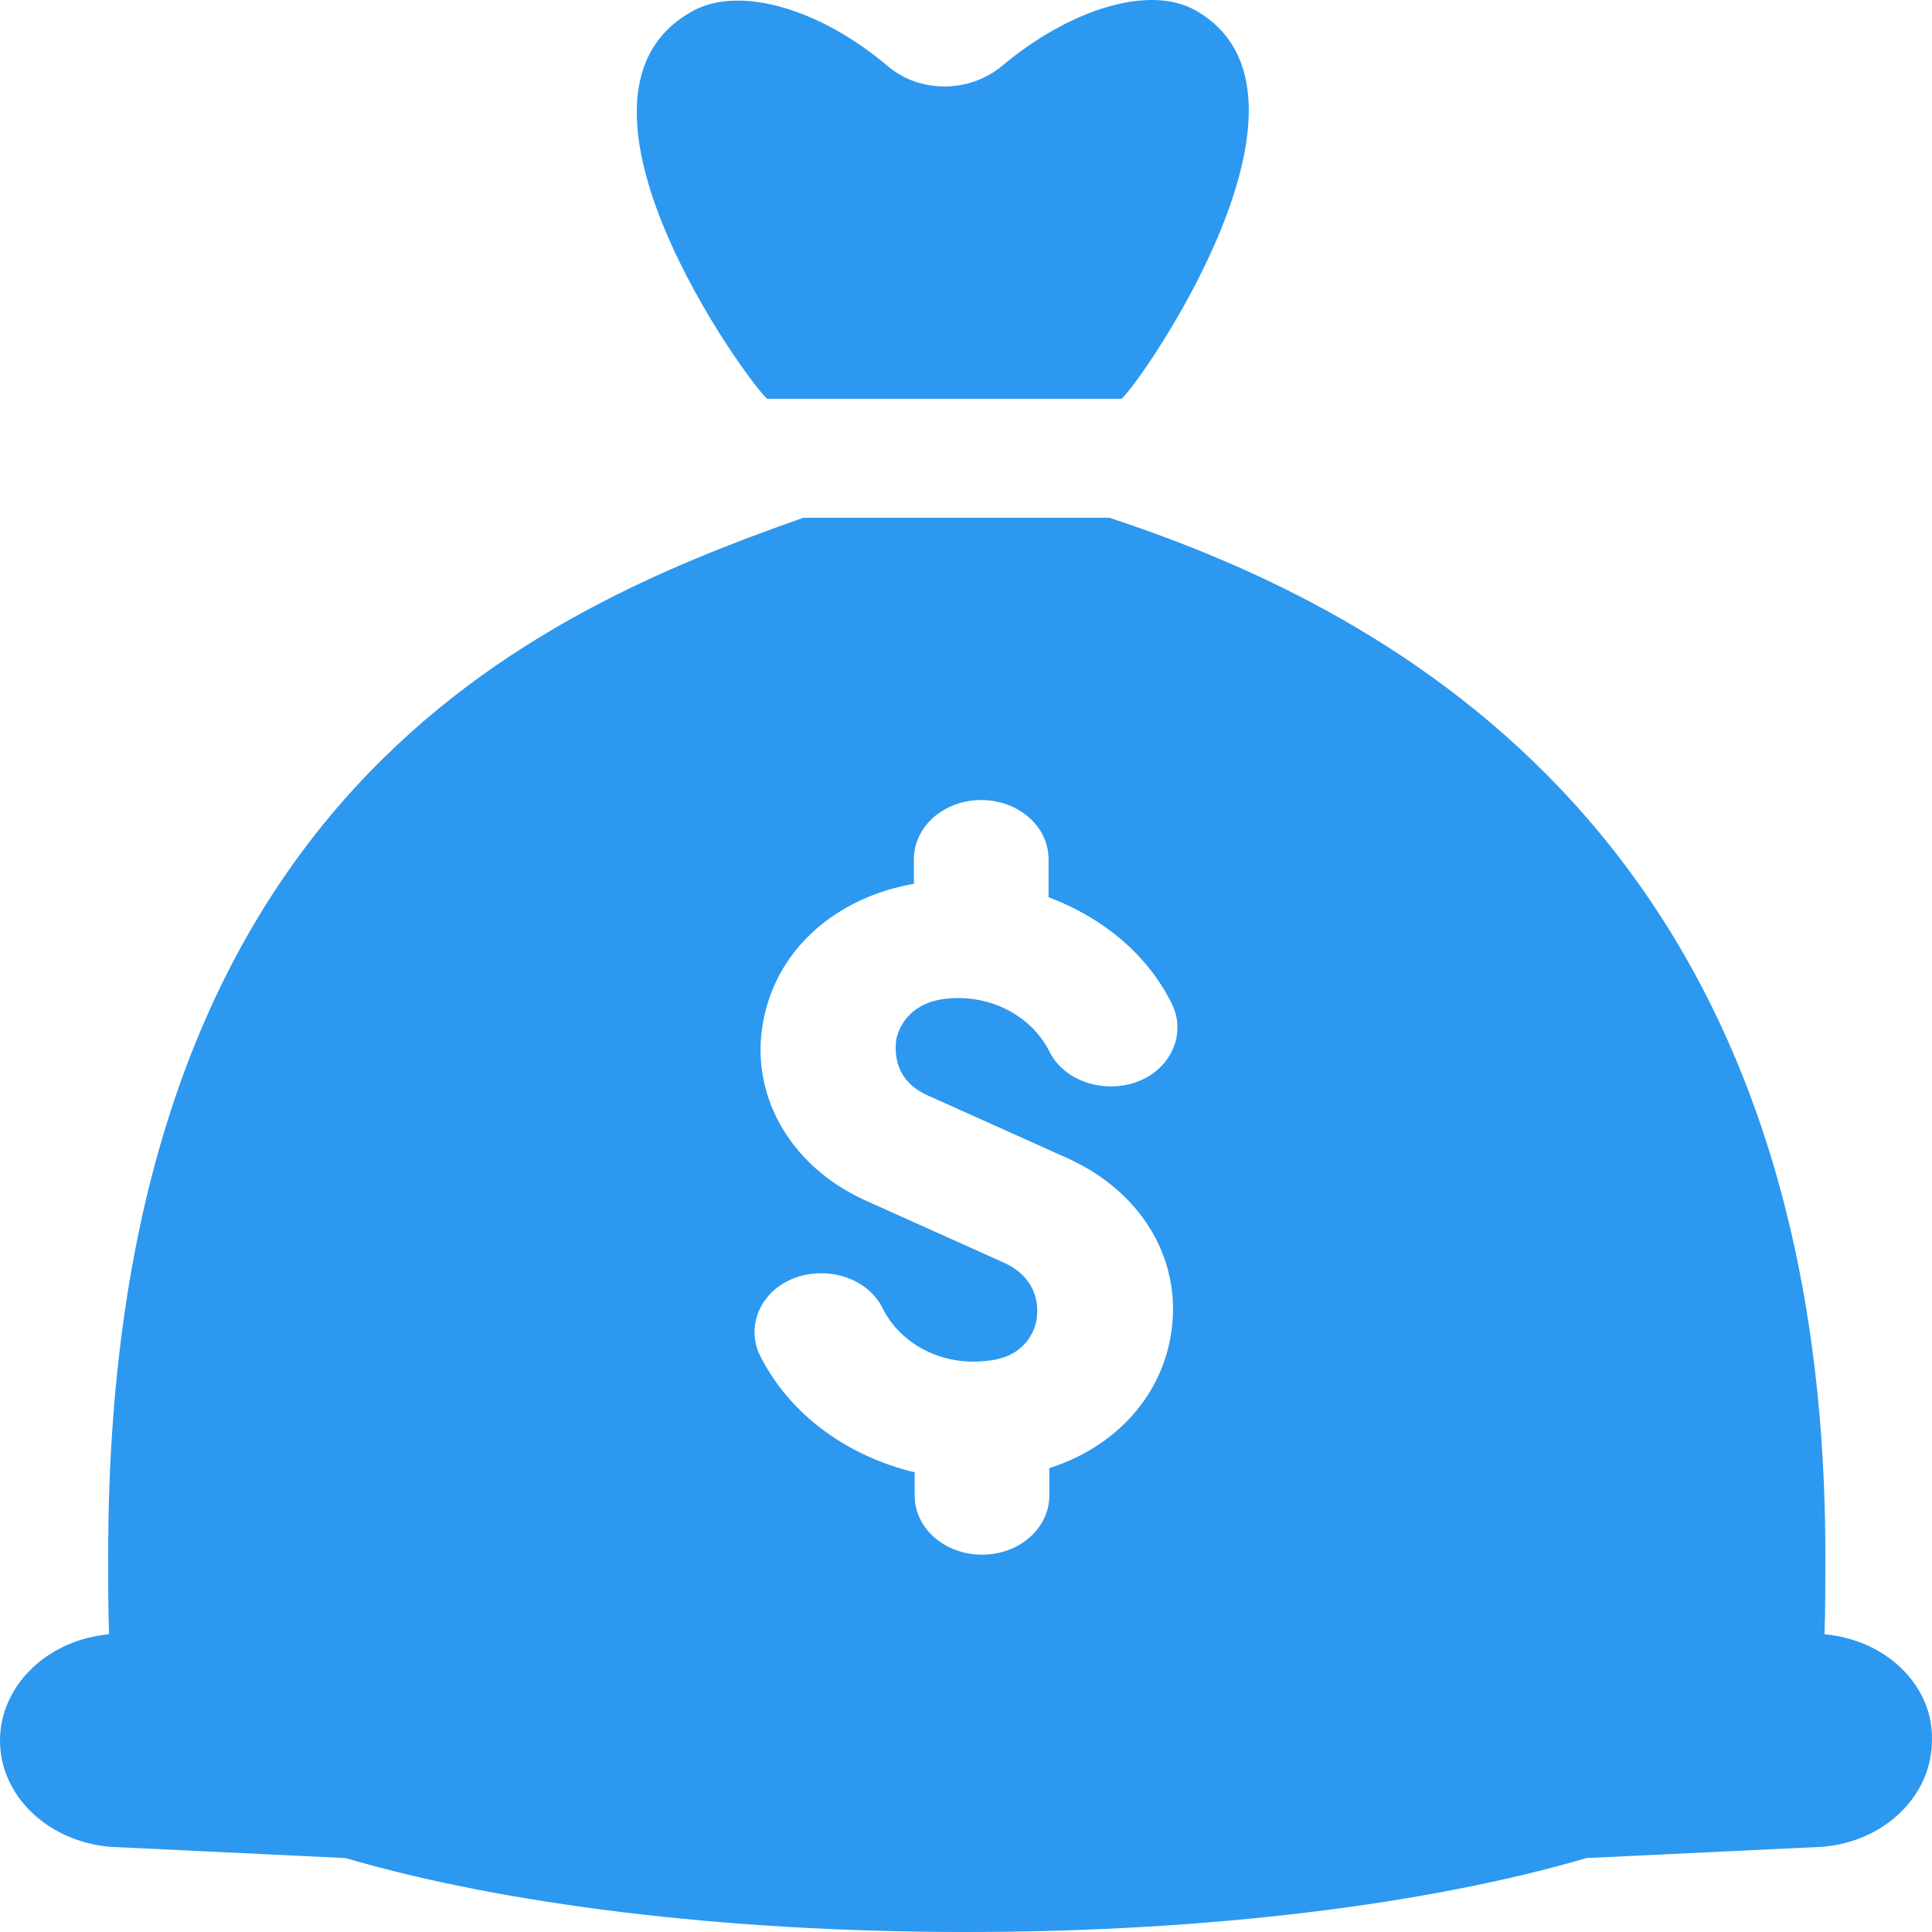
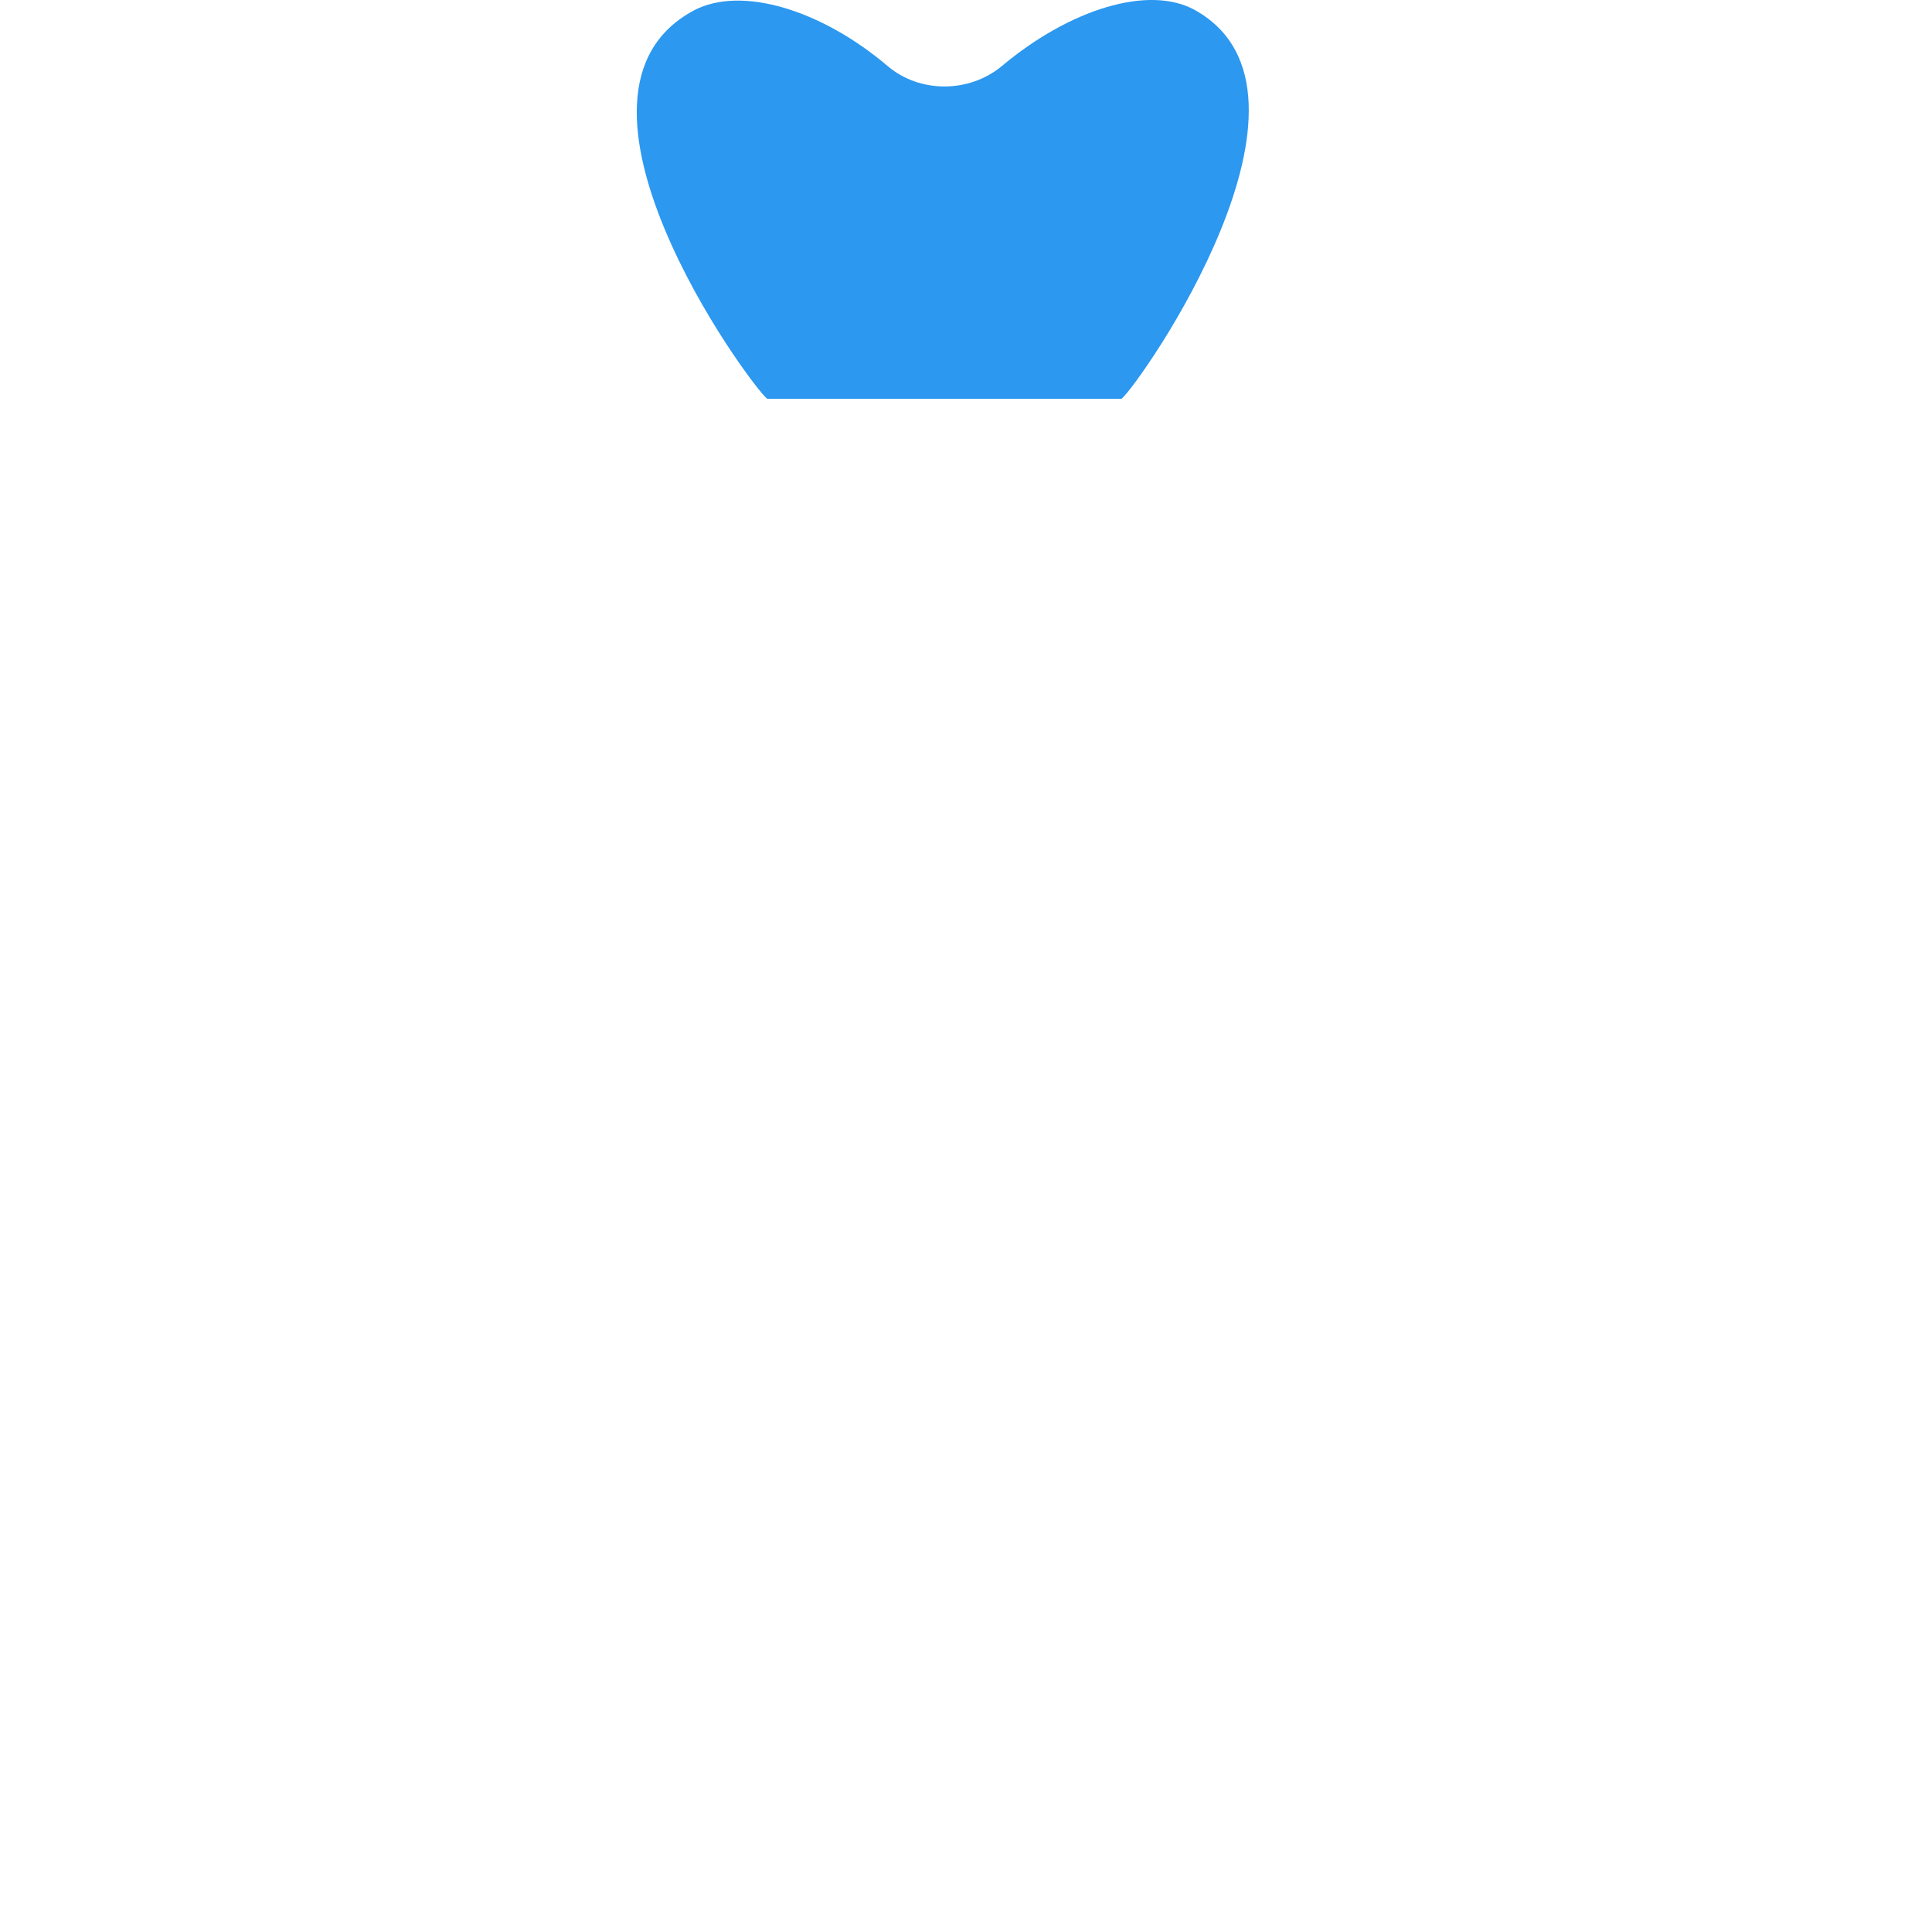
<svg xmlns="http://www.w3.org/2000/svg" width="30" height="30" viewBox="0 0 30 30" fill="none">
-   <path d="M28.419 25.387L28.331 25.376C28.344 25.005 28.344 24.6 28.344 24.141C28.344 13.068 21.672 9.505 17.228 8.04H12.473C8.353 9.494 1.68 12.336 1.68 24.141C1.68 24.6 1.68 25.005 1.693 25.376L1.606 25.387C0.685 25.507 0 26.207 0 27.027C0 27.879 0.734 28.59 1.705 28.677L5.365 28.852C7.792 29.563 11.203 30 15 30C18.796 30 22.207 29.563 24.634 28.852L28.294 28.677C29.265 28.601 29.999 27.879 29.999 27.027C30.024 26.207 29.34 25.507 28.419 25.387ZM14.415 17.014L16.581 17.987C17.763 18.523 18.386 19.616 18.174 20.774C18 21.725 17.29 22.48 16.294 22.797V23.223C16.294 23.726 15.834 24.141 15.249 24.141C14.676 24.141 14.203 23.737 14.203 23.223V22.862C13.157 22.611 12.261 21.966 11.801 21.048C11.576 20.589 11.813 20.042 12.336 19.845C12.871 19.649 13.481 19.856 13.705 20.315C13.979 20.862 14.601 21.201 15.286 21.135L15.386 21.124C15.933 21.048 16.07 20.654 16.095 20.49C16.145 20.195 16.045 19.823 15.61 19.616L13.444 18.643C12.249 18.107 11.614 16.96 11.863 15.801C12.087 14.719 12.996 13.932 14.191 13.724V13.341C14.191 12.839 14.651 12.423 15.236 12.423C15.809 12.423 16.282 12.828 16.282 13.341V13.932C17.128 14.249 17.825 14.828 18.199 15.593C18.423 16.052 18.186 16.599 17.663 16.796C17.141 16.992 16.518 16.785 16.294 16.326C16.02 15.779 15.386 15.44 14.713 15.506C14.091 15.56 13.942 16.009 13.917 16.14C13.904 16.271 13.842 16.763 14.415 17.014Z" fill="#2C98F0" />
  <path d="M18.56 0.159C17.838 -0.245 16.605 0.148 15.56 1.023C15.05 1.449 14.278 1.449 13.78 1.023C12.747 0.148 11.514 -0.223 10.78 0.159C8.353 1.449 11.614 5.942 11.913 6.193H17.415C17.713 5.942 20.85 1.449 18.56 0.159Z" fill="#2C98F0" />
</svg>